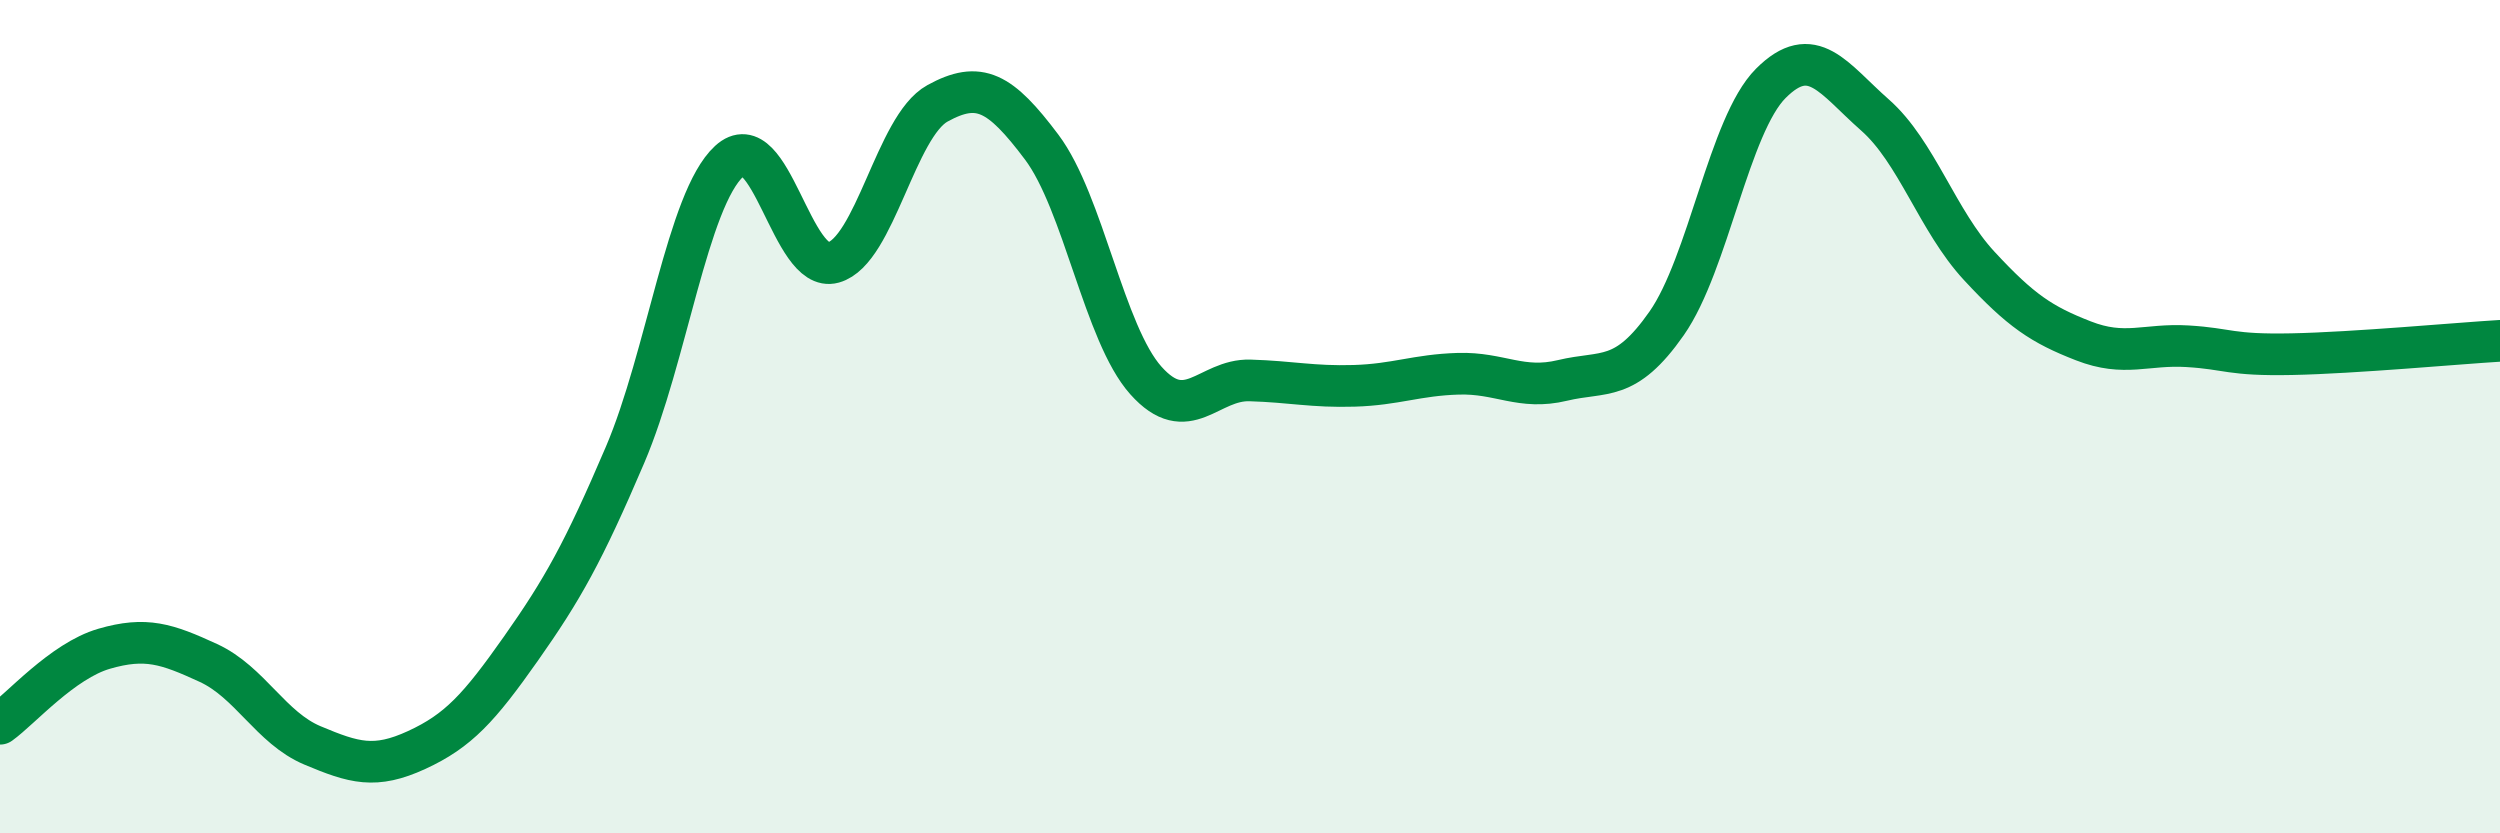
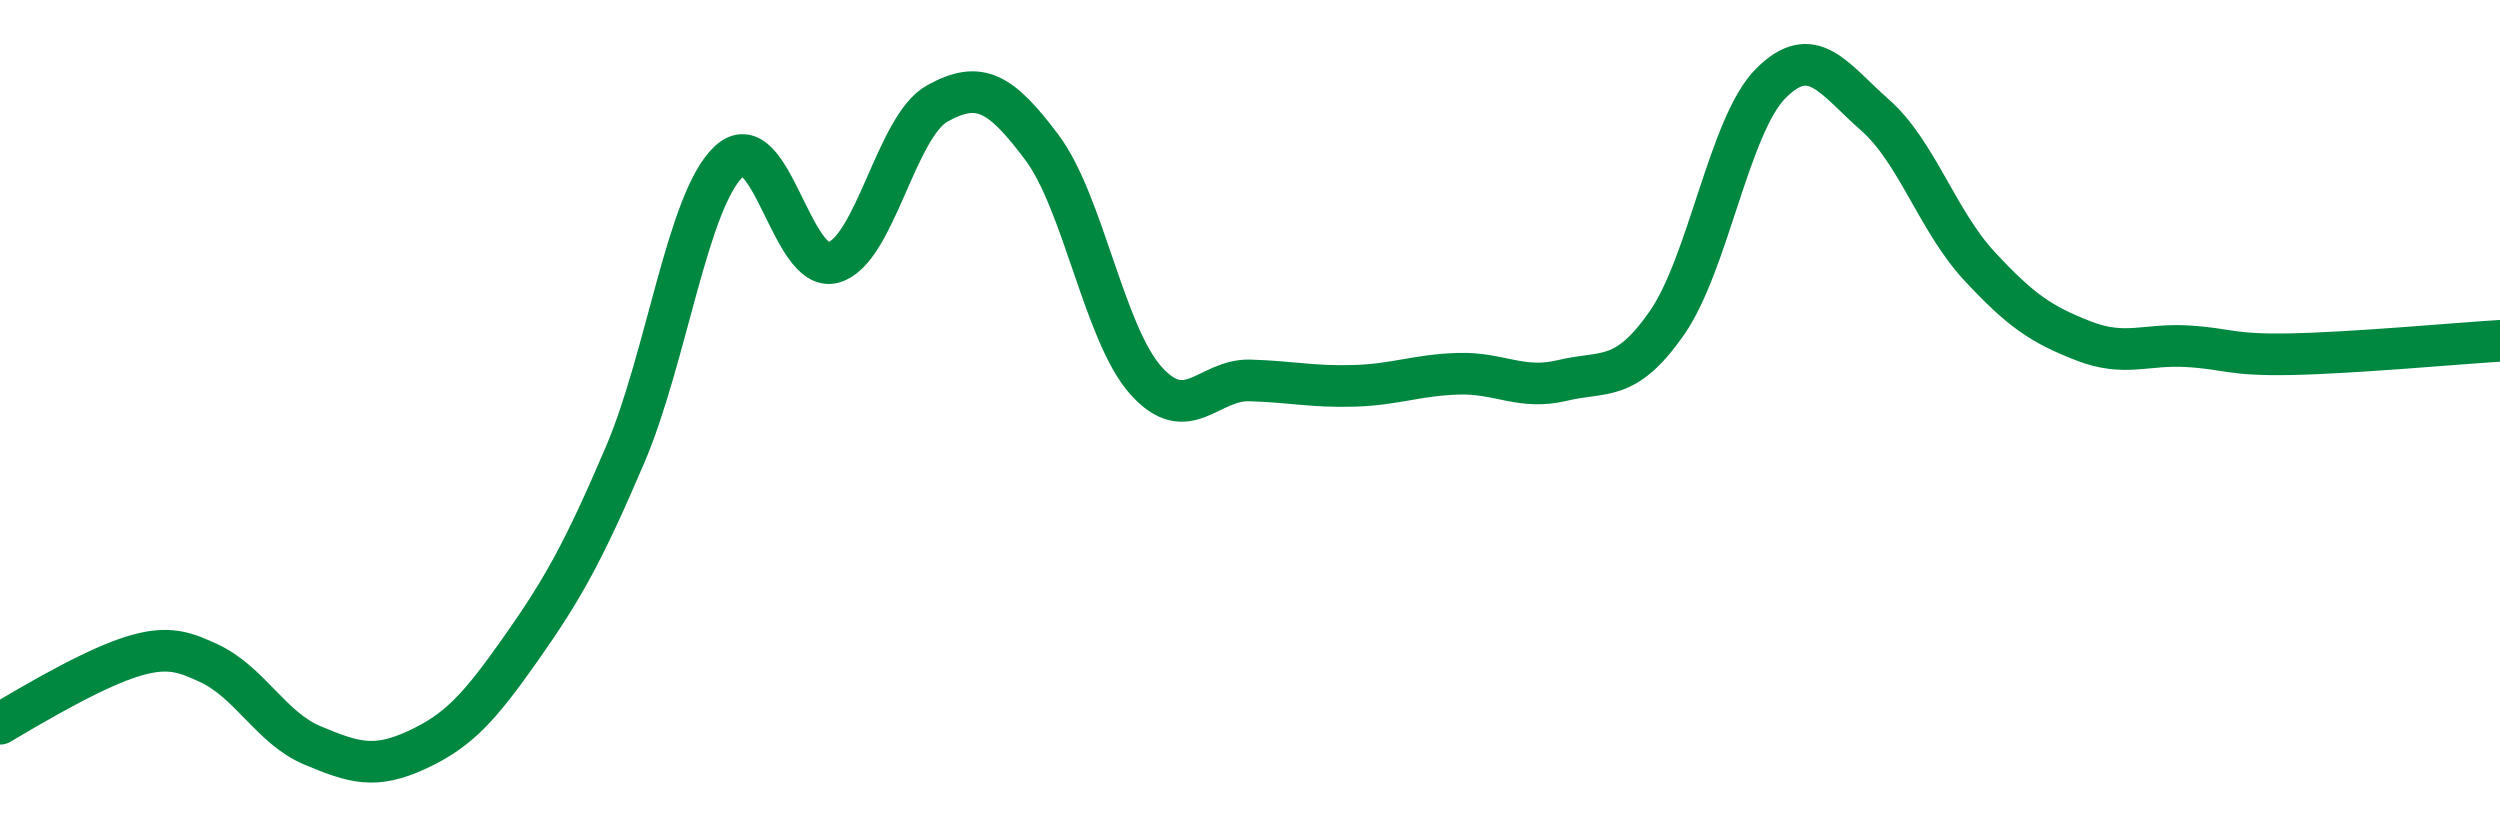
<svg xmlns="http://www.w3.org/2000/svg" width="60" height="20" viewBox="0 0 60 20">
-   <path d="M 0,17.37 C 0.5,17.01 1.5,15.86 2.5,15.57 C 3.5,15.28 4,15.45 5,15.91 C 6,16.37 6.5,17.47 7.5,17.89 C 8.5,18.31 9,18.46 10,18 C 11,17.54 11.5,16.99 12.5,15.57 C 13.5,14.15 14,13.26 15,10.92 C 16,8.58 16.5,4.79 17.5,3.87 C 18.5,2.95 19,6.58 20,6.3 C 21,6.02 21.5,3.03 22.5,2.48 C 23.5,1.93 24,2.2 25,3.53 C 26,4.86 26.5,8.01 27.5,9.13 C 28.5,10.25 29,9.1 30,9.13 C 31,9.16 31.5,9.29 32.5,9.26 C 33.5,9.23 34,9 35,8.97 C 36,8.94 36.5,9.37 37.5,9.13 C 38.5,8.89 39,9.19 40,7.76 C 41,6.33 41.5,3 42.5,2 C 43.5,1 44,1.88 45,2.76 C 46,3.64 46.5,5.3 47.5,6.38 C 48.5,7.46 49,7.79 50,8.18 C 51,8.57 51.5,8.25 52.5,8.31 C 53.5,8.37 53.5,8.53 55,8.5 C 56.5,8.47 59,8.24 60,8.18L60 20L0 20Z" fill="#008740" opacity="0.1" stroke-linecap="round" stroke-linejoin="round" />
-   <path d="M 0,17.37 C 0.5,17.01 1.5,15.86 2.5,15.57 C 3.5,15.28 4,15.45 5,15.91 C 6,16.37 6.5,17.47 7.5,17.89 C 8.5,18.31 9,18.46 10,18 C 11,17.54 11.5,16.99 12.5,15.57 C 13.5,14.15 14,13.26 15,10.92 C 16,8.58 16.5,4.79 17.5,3.87 C 18.5,2.95 19,6.58 20,6.3 C 21,6.02 21.5,3.03 22.5,2.48 C 23.5,1.93 24,2.2 25,3.53 C 26,4.86 26.5,8.01 27.5,9.13 C 28.5,10.25 29,9.1 30,9.13 C 31,9.16 31.5,9.29 32.5,9.26 C 33.5,9.23 34,9 35,8.97 C 36,8.94 36.5,9.37 37.5,9.13 C 38.5,8.89 39,9.19 40,7.76 C 41,6.33 41.5,3 42.5,2 C 43.5,1 44,1.88 45,2.76 C 46,3.64 46.5,5.3 47.5,6.38 C 48.5,7.46 49,7.79 50,8.18 C 51,8.57 51.5,8.25 52.5,8.31 C 53.5,8.37 53.5,8.53 55,8.5 C 56.5,8.47 59,8.24 60,8.18" stroke="#008740" stroke-width="1" fill="none" stroke-linecap="round" stroke-linejoin="round" />
+   <path d="M 0,17.37 C 3.5,15.28 4,15.45 5,15.91 C 6,16.37 6.5,17.47 7.5,17.89 C 8.5,18.31 9,18.46 10,18 C 11,17.54 11.5,16.99 12.5,15.57 C 13.5,14.15 14,13.26 15,10.92 C 16,8.58 16.5,4.79 17.5,3.87 C 18.5,2.95 19,6.58 20,6.3 C 21,6.02 21.5,3.03 22.5,2.48 C 23.5,1.93 24,2.2 25,3.53 C 26,4.86 26.5,8.01 27.5,9.13 C 28.5,10.25 29,9.1 30,9.13 C 31,9.16 31.5,9.29 32.5,9.26 C 33.5,9.23 34,9 35,8.97 C 36,8.94 36.5,9.37 37.5,9.13 C 38.5,8.89 39,9.19 40,7.76 C 41,6.33 41.5,3 42.5,2 C 43.5,1 44,1.88 45,2.76 C 46,3.64 46.5,5.3 47.5,6.38 C 48.5,7.46 49,7.79 50,8.18 C 51,8.57 51.5,8.25 52.5,8.31 C 53.5,8.37 53.5,8.53 55,8.5 C 56.5,8.47 59,8.24 60,8.18" stroke="#008740" stroke-width="1" fill="none" stroke-linecap="round" stroke-linejoin="round" />
</svg>